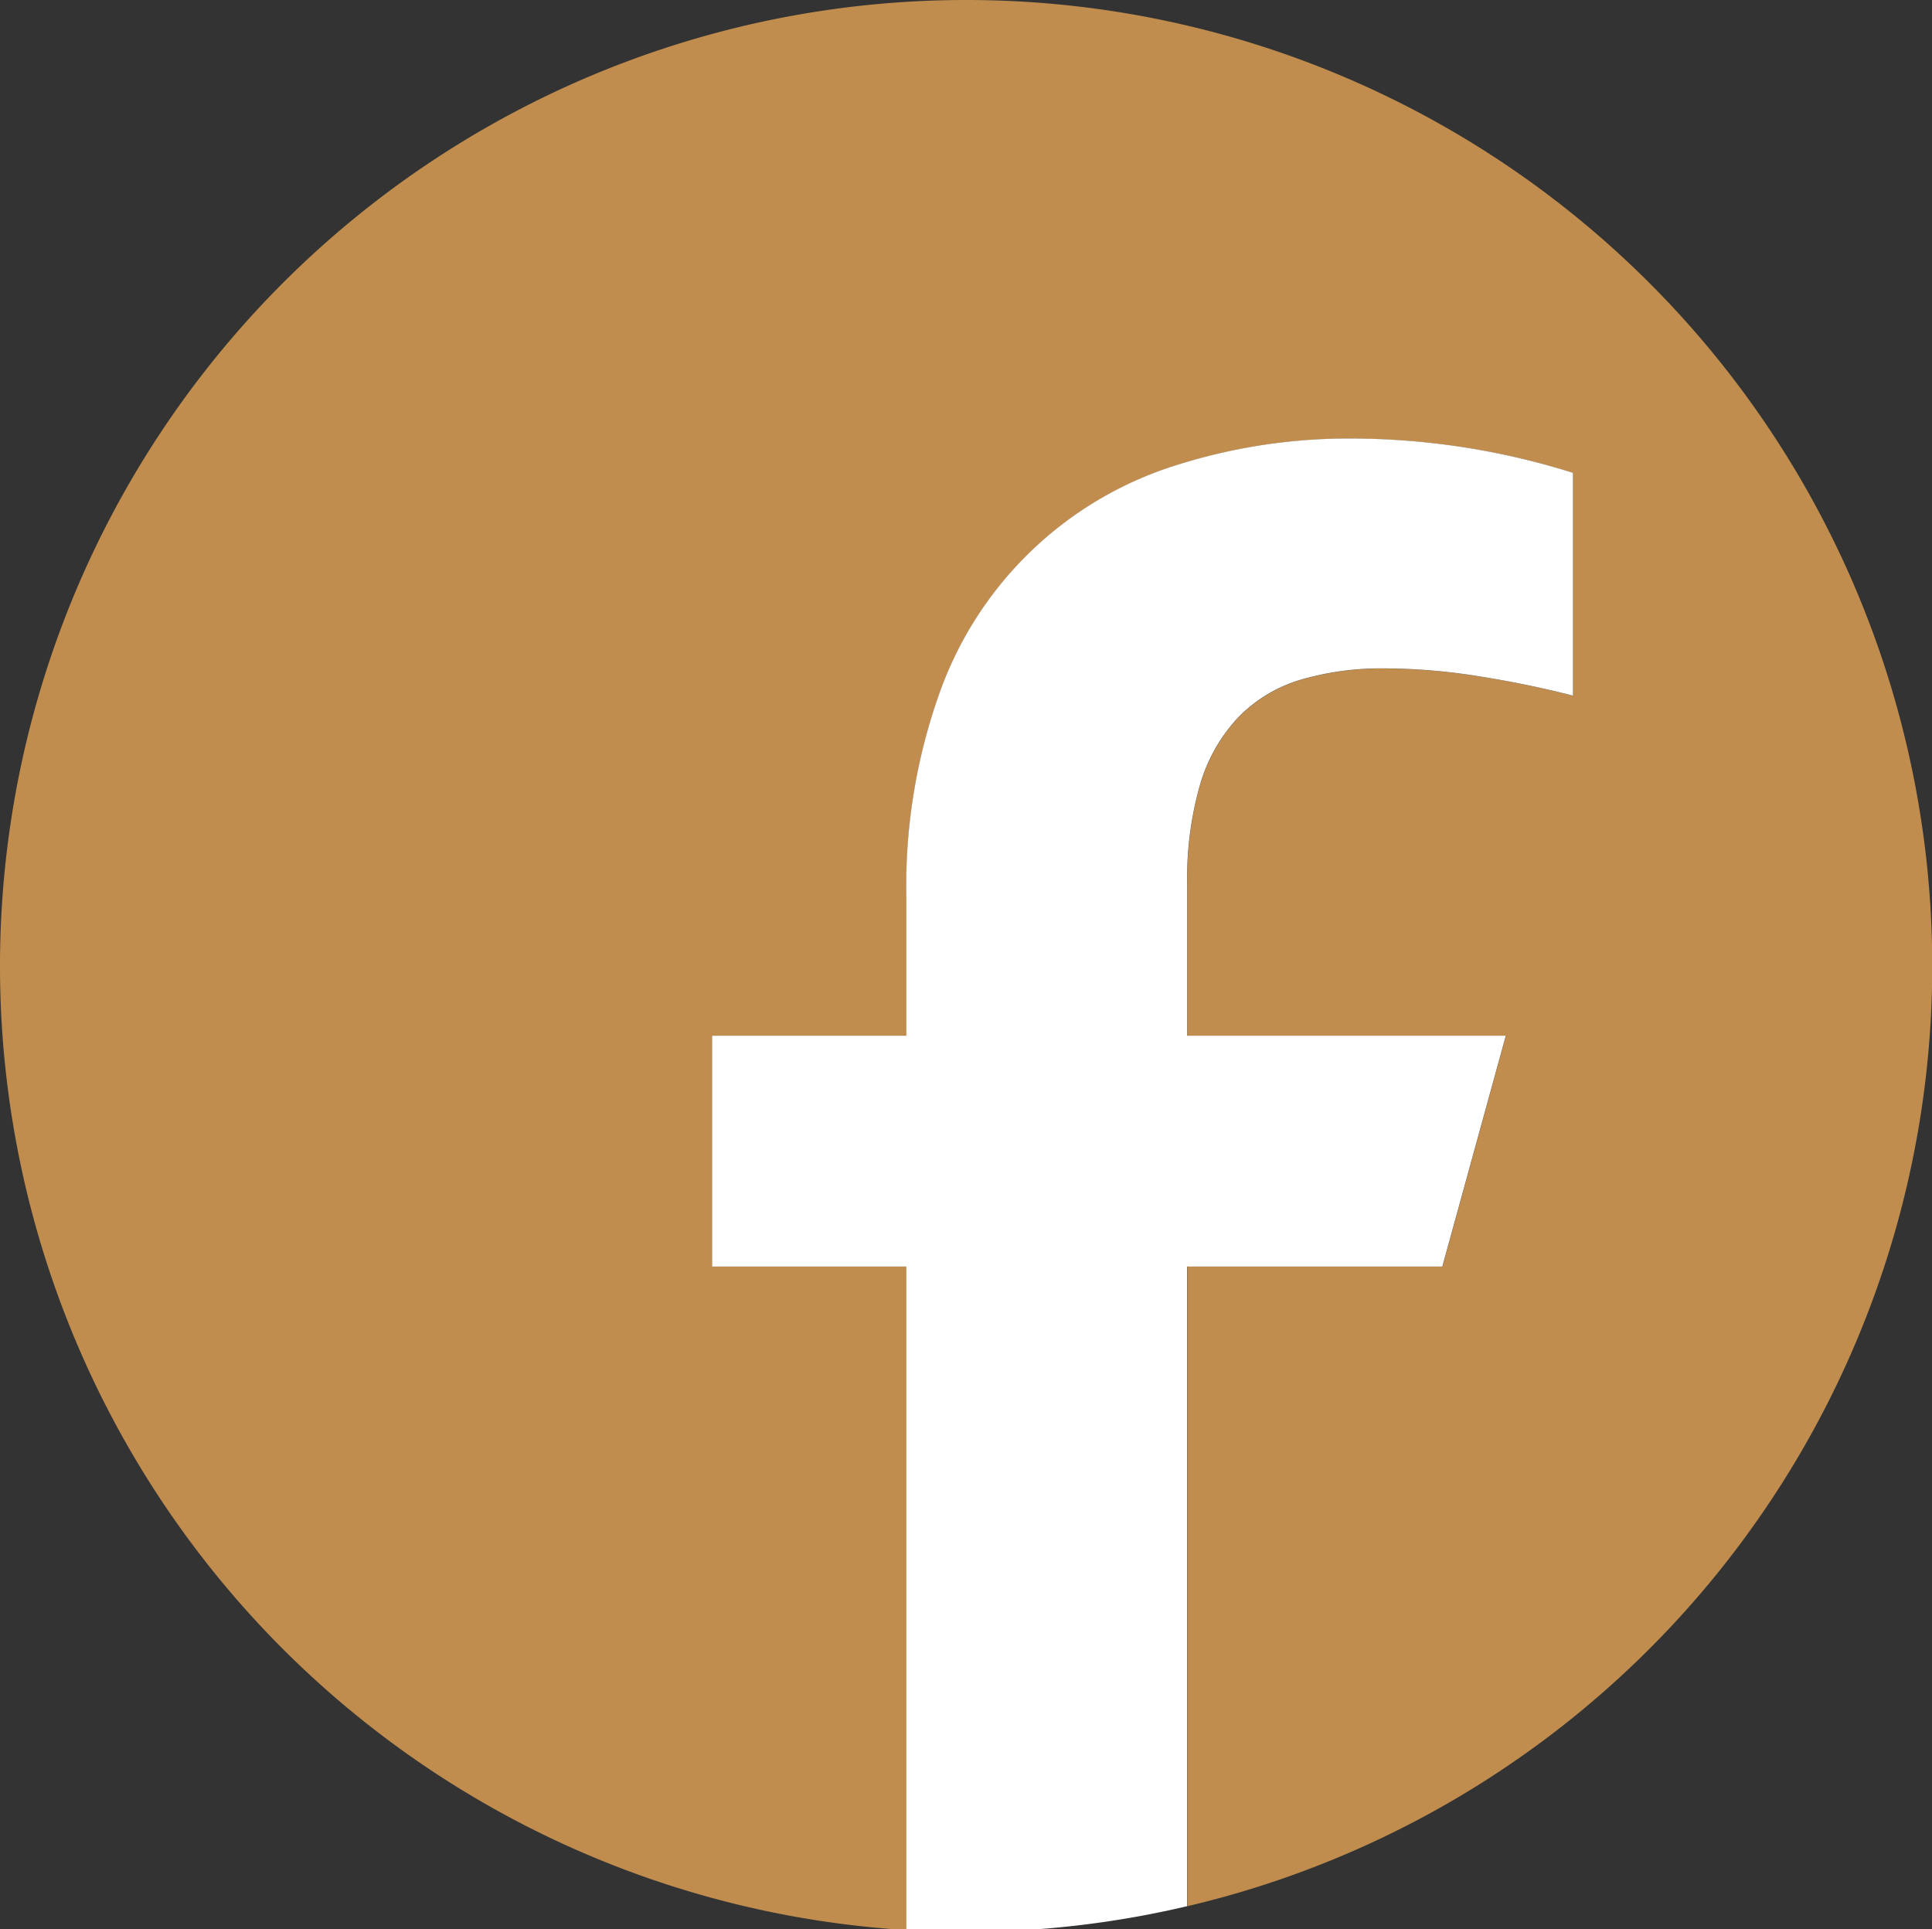
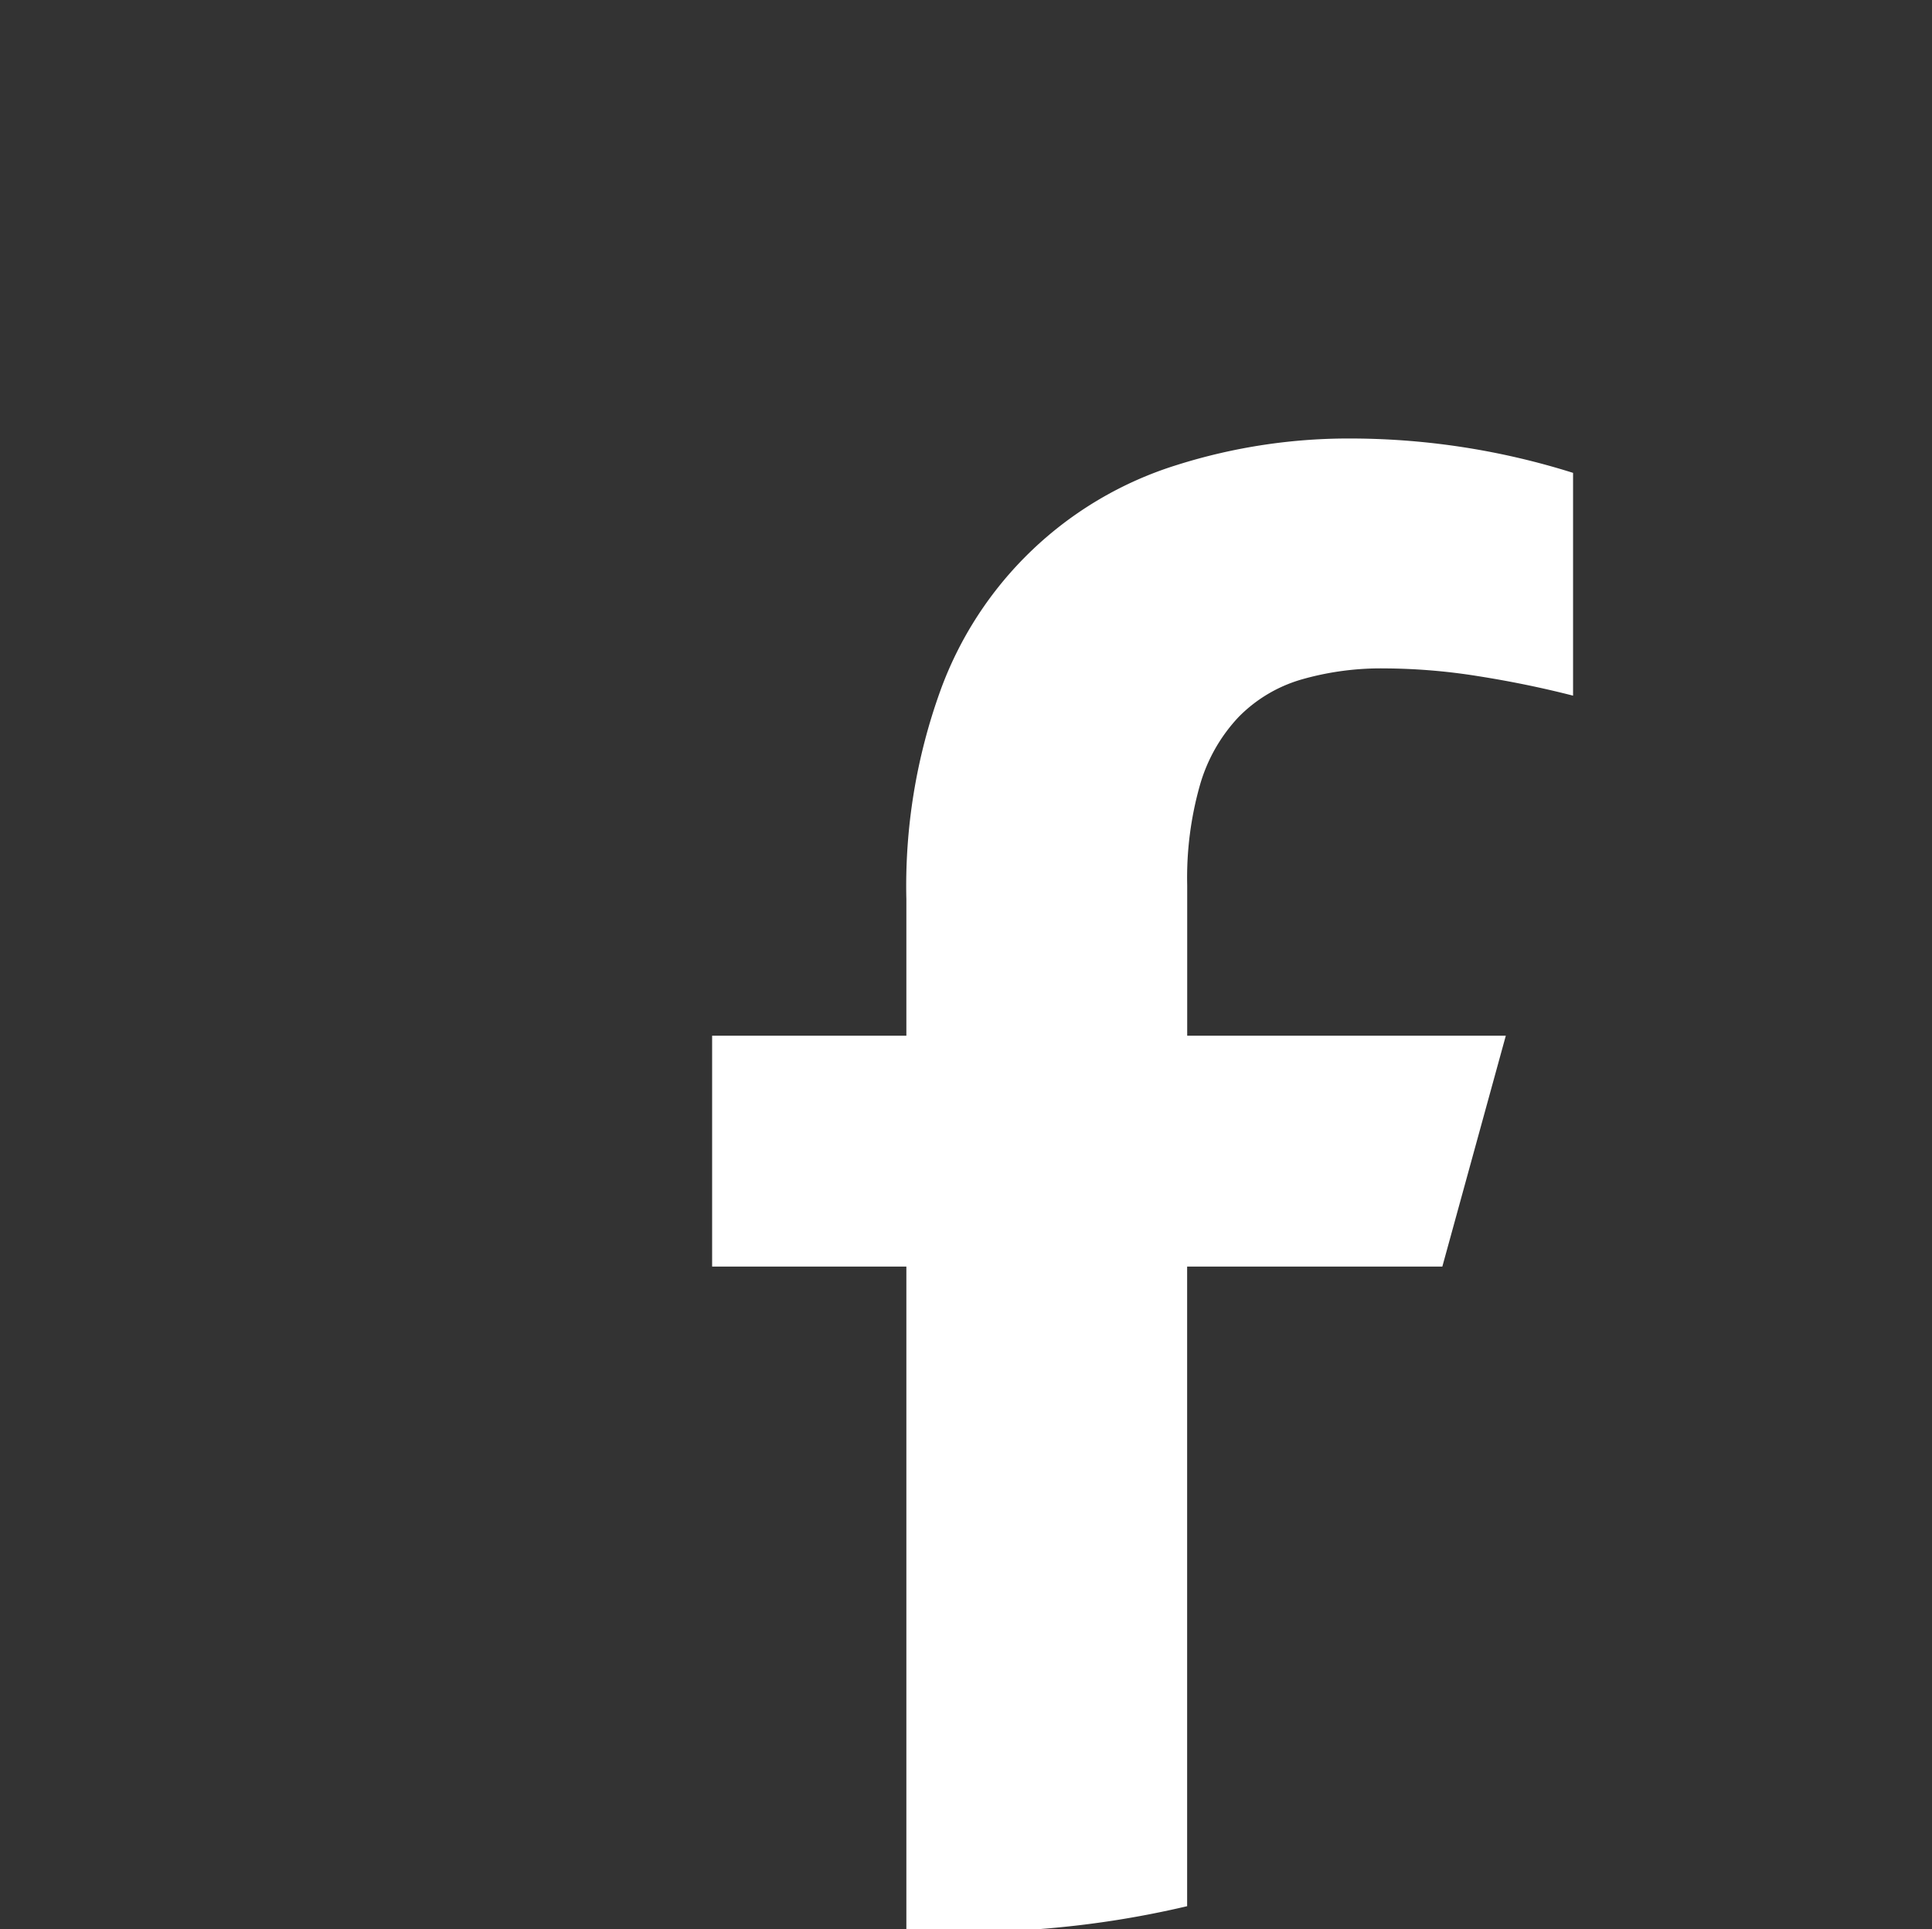
<svg xmlns="http://www.w3.org/2000/svg" width="59.838" height="59.752" viewBox="0 0 59.838 59.752">
  <rect x="0" y="0" width="59.838" height="59.752" fill="#333333" stroke="none" />
  <g id="グループ_249" data-name="グループ 249" transform="translate(0)">
-     <path id="パス_1061" data-name="パス 1061" d="M209.088.085A29.919,29.919,0,0,0,179.17,29.924v.163a29.915,29.915,0,0,0,27.724,29.75h.352V39.312h-6.016V32.158h6.016V27.94a17.8,17.8,0,0,1,1.045-6.438,11.378,11.378,0,0,1,7.318-7.007,17.661,17.661,0,0,1,5.5-.825,22.967,22.967,0,0,1,6.787,1.064v6.9q-1.431-.367-2.953-.606a18.709,18.709,0,0,0-2.88-.238,8.9,8.9,0,0,0-2.6.349,4.487,4.487,0,0,0-1.926,1.155,5.123,5.123,0,0,0-1.192,2.091,10.484,10.484,0,0,0-.4,3.118v4.659h9.868l-1.966,7.153h-7.9V59.121A29.915,29.915,0,0,0,209.088.085" transform="translate(-179.17 -0.085)" fill="#c08d4e" />
    <path id="パス_1062" data-name="パス 1062" d="M244.364,51.95,246.33,44.8h-9.868V40.137a10.484,10.484,0,0,1,.4-3.118,5.13,5.13,0,0,1,1.193-2.091,4.476,4.476,0,0,1,1.926-1.155,8.9,8.9,0,0,1,2.6-.349,18.7,18.7,0,0,1,2.879.238q1.522.239,2.953.606v-6.9a22.99,22.99,0,0,0-6.786-1.064,17.661,17.661,0,0,0-5.5.825,11.378,11.378,0,0,0-7.318,7.007,17.8,17.8,0,0,0-1.045,6.438V44.8h-6.016V51.95h6.016V72.475H231.8a29.919,29.919,0,0,0,4.66-.716V51.95Z" transform="translate(-199.692 -12.723)" fill="#fff" />
  </g>
</svg>